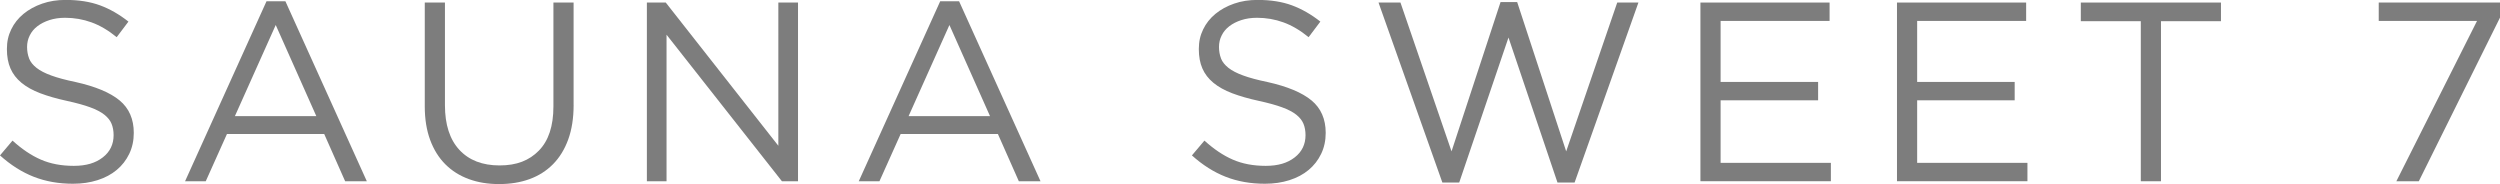
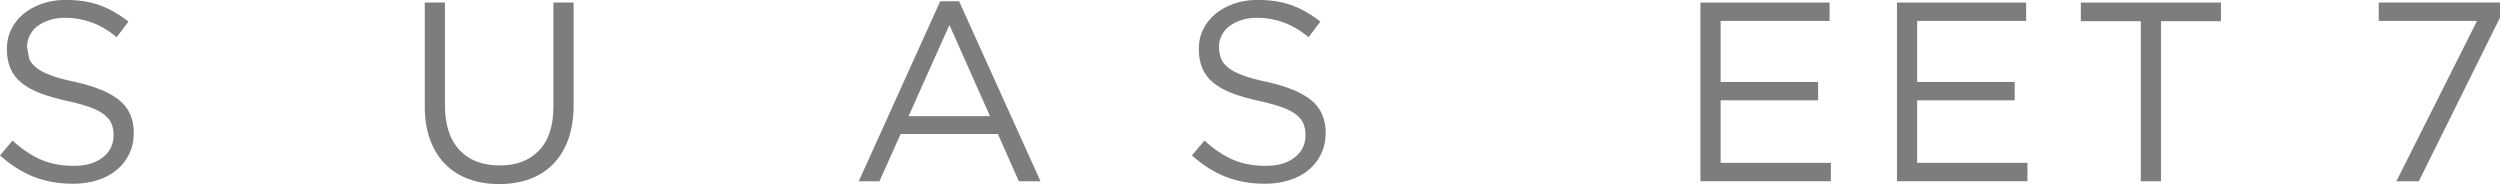
<svg xmlns="http://www.w3.org/2000/svg" id="_レイヤー_2" viewBox="0 0 832.69 61.31">
  <defs>
    <style>.cls-1{fill:#7d7d7d;stroke-width:0px;}</style>
  </defs>
  <g id="_レイヤー_1-2">
-     <path class="cls-1" d="m9.69,19.49c.45,1.14,1.28,2.17,2.47,3.11s2.83,1.79,4.93,2.55c2.1.77,4.79,1.49,8.08,2.17,6.63,1.48,11.52,3.52,14.67,6.13,3.15,2.61,4.72,6.22,4.72,10.81,0,2.56-.5,4.88-1.51,6.98-1.01,2.1-2.4,3.89-4.17,5.36-1.77,1.48-3.9,2.61-6.4,3.41-2.49.79-5.22,1.19-8.16,1.19-4.76,0-9.11-.77-13.05-2.31-3.94-1.54-7.7-3.91-11.27-7.13l4.17-4.93c3.12,2.83,6.26,4.95,9.44,6.33,3.17,1.39,6.83,2.08,10.97,2.08s7.24-.94,9.65-2.81c2.41-1.87,3.61-4.34,3.61-7.41,0-1.42-.23-2.68-.68-3.79-.45-1.11-1.25-2.11-2.39-3.02-1.14-.91-2.71-1.73-4.73-2.47-2.02-.74-4.59-1.45-7.71-2.13-3.41-.74-6.38-1.59-8.91-2.55-2.53-.96-4.62-2.13-6.27-3.49-1.65-1.36-2.87-2.95-3.66-4.77-.8-1.82-1.19-3.97-1.19-6.47s.48-4.57,1.45-6.56c.96-1.99,2.32-3.7,4.08-5.15,1.76-1.45,3.83-2.58,6.21-3.41s4.99-1.24,7.82-1.24c4.36,0,8.18.6,11.44,1.8,3.26,1.2,6.42,3.01,9.48,5.42l-3.91,5.19c-2.78-2.27-5.57-3.91-8.38-4.93-2.81-1.02-5.74-1.53-8.8-1.53-1.93,0-3.67.26-5.23.77-1.56.51-2.89,1.19-4,2.04s-1.96,1.87-2.55,3.07c-.6,1.19-.89,2.47-.89,3.83s.23,2.7.68,3.83Z" />
-     <path class="cls-1" d="m122.19,60.37h-7.23l-6.97-15.73h-32.4l-7.06,15.73h-6.89L88.77.42h6.29l27.12,59.95Zm-30.35-52.04l-13.6,30.35h27.12l-13.52-30.35Z" />
+     <path class="cls-1" d="m9.69,19.49c.45,1.14,1.28,2.17,2.47,3.11s2.83,1.79,4.93,2.55c2.1.77,4.79,1.49,8.08,2.17,6.63,1.48,11.52,3.52,14.67,6.13,3.15,2.61,4.72,6.22,4.72,10.81,0,2.56-.5,4.88-1.51,6.98-1.01,2.1-2.4,3.89-4.17,5.36-1.77,1.48-3.9,2.61-6.4,3.41-2.49.79-5.22,1.19-8.16,1.19-4.76,0-9.11-.77-13.05-2.31-3.94-1.54-7.7-3.91-11.27-7.13l4.17-4.93c3.12,2.83,6.26,4.95,9.44,6.33,3.17,1.39,6.83,2.08,10.97,2.08s7.24-.94,9.65-2.81c2.41-1.87,3.61-4.34,3.61-7.41,0-1.42-.23-2.68-.68-3.79-.45-1.11-1.25-2.11-2.39-3.02-1.14-.91-2.71-1.73-4.73-2.47-2.02-.74-4.59-1.45-7.71-2.13-3.41-.74-6.38-1.59-8.91-2.55-2.53-.96-4.62-2.13-6.27-3.49-1.65-1.36-2.87-2.95-3.66-4.77-.8-1.82-1.19-3.97-1.19-6.47s.48-4.57,1.45-6.56c.96-1.99,2.32-3.7,4.08-5.15,1.76-1.45,3.83-2.58,6.21-3.41s4.99-1.24,7.82-1.24c4.36,0,8.18.6,11.44,1.8,3.26,1.2,6.42,3.01,9.48,5.42l-3.91,5.19c-2.78-2.27-5.57-3.91-8.38-4.93-2.81-1.02-5.74-1.53-8.8-1.53-1.93,0-3.67.26-5.23.77-1.56.51-2.89,1.19-4,2.04s-1.96,1.87-2.55,3.07c-.6,1.19-.89,2.47-.89,3.83Z" />
    <path class="cls-1" d="m191.06,34.95c0,4.37-.6,8.19-1.79,11.48-1.19,3.29-2.88,6.04-5.06,8.25-2.18,2.21-4.79,3.87-7.82,4.97-3.03,1.11-6.42,1.66-10.16,1.66s-7.04-.55-10.08-1.66c-3.03-1.11-5.64-2.75-7.82-4.93-2.18-2.18-3.87-4.89-5.06-8.12-1.19-3.23-1.79-6.94-1.79-11.14V.85h6.72v34.18c0,6.46,1.6,11.42,4.8,14.88,3.2,3.46,7.67,5.19,13.39,5.19s9.86-1.64,13.09-4.93c3.23-3.29,4.85-8.19,4.85-14.71V.85h6.72v34.1Z" />
-     <path class="cls-1" d="m259.25.85h6.55v59.52h-5.36l-38.43-48.81v48.81h-6.55V.85h6.29l37.5,47.7V.85Z" />
    <path class="cls-1" d="m346.58,60.37h-7.23l-6.97-15.73h-32.4l-7.06,15.73h-6.89L313.16.42h6.29l27.12,59.95Zm-30.35-52.04l-13.6,30.35h27.12l-13.52-30.35Z" />
    <path class="cls-1" d="m406.69,19.49c.45,1.14,1.28,2.17,2.47,3.11s2.83,1.79,4.93,2.55c2.1.77,4.79,1.49,8.08,2.17,6.63,1.48,11.52,3.52,14.67,6.13,3.15,2.61,4.72,6.22,4.72,10.81,0,2.56-.5,4.88-1.51,6.98-1.01,2.1-2.4,3.89-4.17,5.36-1.77,1.48-3.9,2.61-6.4,3.41-2.49.79-5.22,1.19-8.16,1.19-4.76,0-9.11-.77-13.05-2.31-3.94-1.54-7.7-3.91-11.27-7.13l4.17-4.93c3.12,2.83,6.26,4.95,9.44,6.33,3.17,1.39,6.83,2.08,10.97,2.08s7.24-.94,9.65-2.81c2.41-1.87,3.61-4.34,3.61-7.41,0-1.42-.23-2.68-.68-3.79-.46-1.11-1.25-2.11-2.39-3.02-1.14-.91-2.71-1.73-4.73-2.47-2.02-.74-4.59-1.45-7.71-2.13-3.41-.74-6.38-1.59-8.91-2.55-2.53-.96-4.62-2.13-6.27-3.49-1.65-1.36-2.87-2.95-3.66-4.77-.8-1.82-1.19-3.97-1.19-6.47s.48-4.57,1.45-6.56c.96-1.99,2.32-3.7,4.08-5.15,1.76-1.45,3.83-2.58,6.21-3.41s4.99-1.24,7.82-1.24c4.36,0,8.18.6,11.44,1.8,3.26,1.2,6.42,3.01,9.48,5.42l-3.91,5.19c-2.78-2.27-5.57-3.91-8.38-4.93-2.81-1.02-5.74-1.53-8.8-1.53-1.93,0-3.67.26-5.23.77-1.56.51-2.89,1.19-4,2.04s-1.96,1.87-2.55,3.07c-.6,1.19-.89,2.47-.89,3.83s.23,2.7.68,3.83Z" />
-     <path class="cls-1" d="m499.8.68h5.53l16.33,49.74L538.66.85h7.06l-21.26,59.95h-5.7l-16.32-48.3-16.41,48.3h-5.61L459.15.85h7.31l17.01,49.57L499.8.68Z" />
    <path class="cls-1" d="m609.4,6.97h-36.31v20.32h32.48v6.12h-32.48v20.83h36.73v6.12h-43.45V.85h43.02v6.12Z" />
    <path class="cls-1" d="m674.87,6.97h-36.31v20.32h32.48v6.12h-32.48v20.83h36.73v6.12h-43.45V.85h43.02v6.12Z" />
    <path class="cls-1" d="m719.77,60.37h-6.72V7.06h-19.98V.85h46.68v6.21h-19.98v53.31Z" />
    <path class="cls-1" d="m792.3.85h40.39v5.02l-27.04,54.5h-7.48l26.87-53.4h-32.74V.85Z" />
  </g>
</svg>